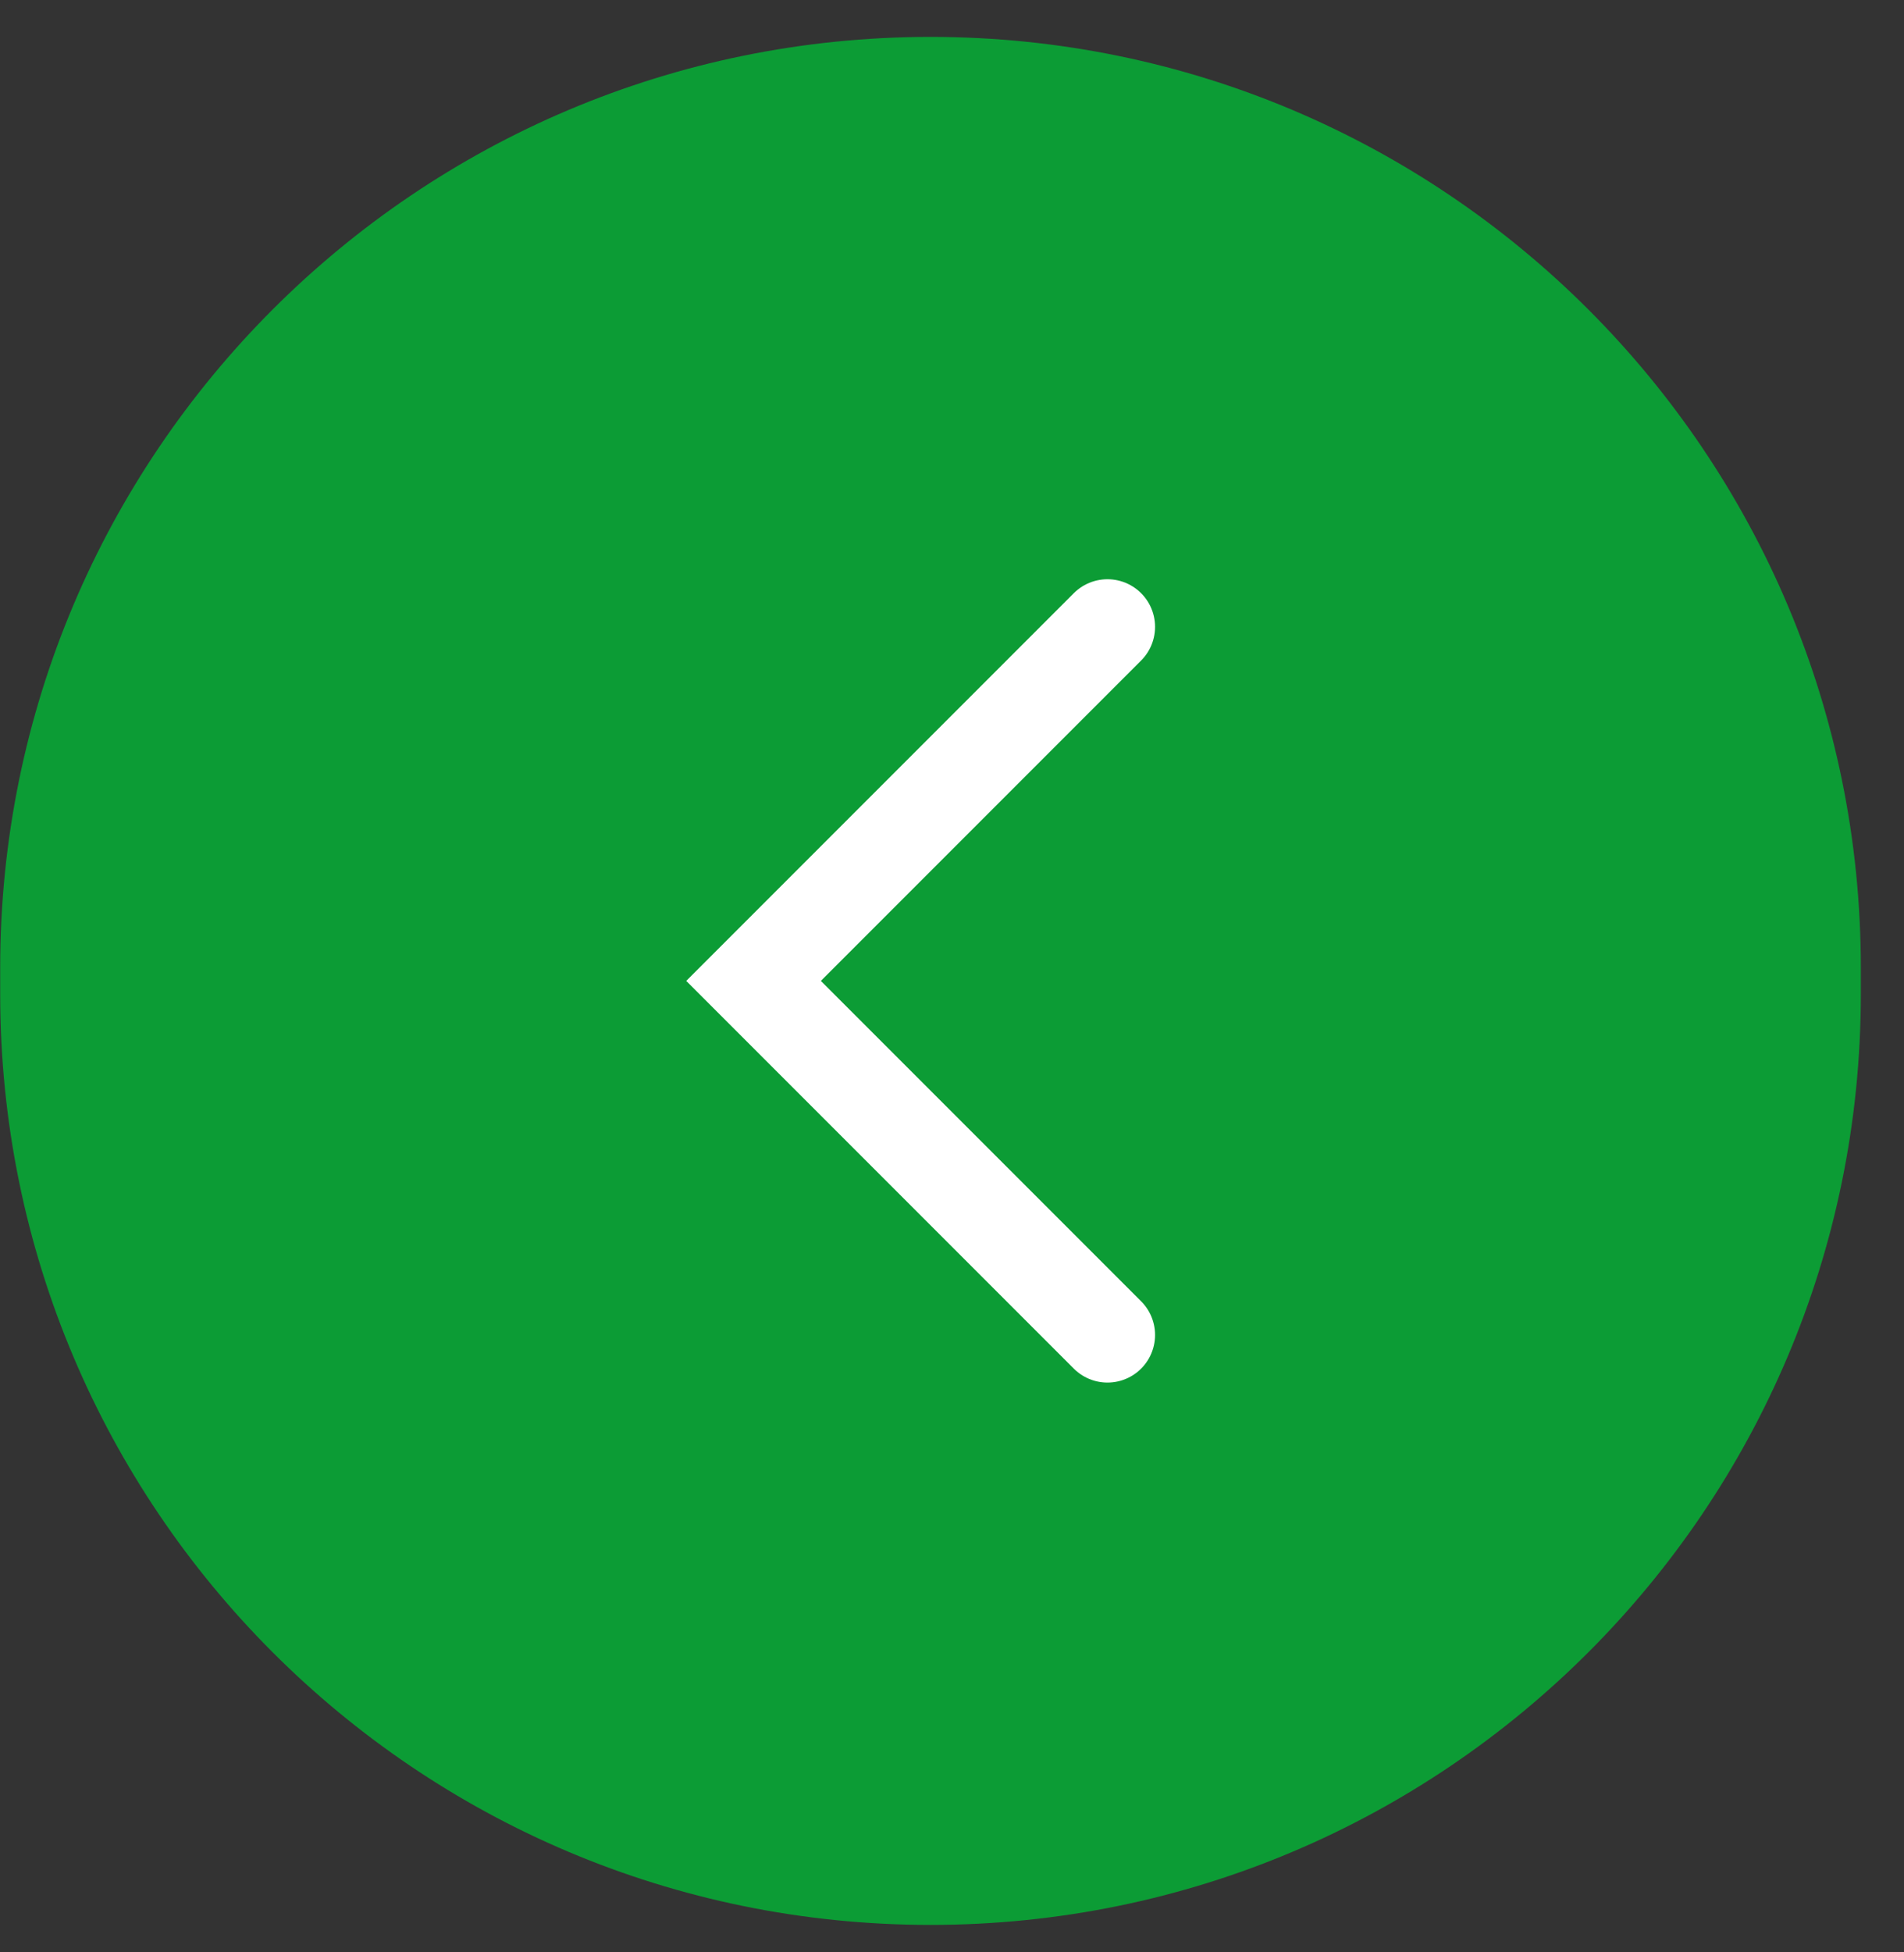
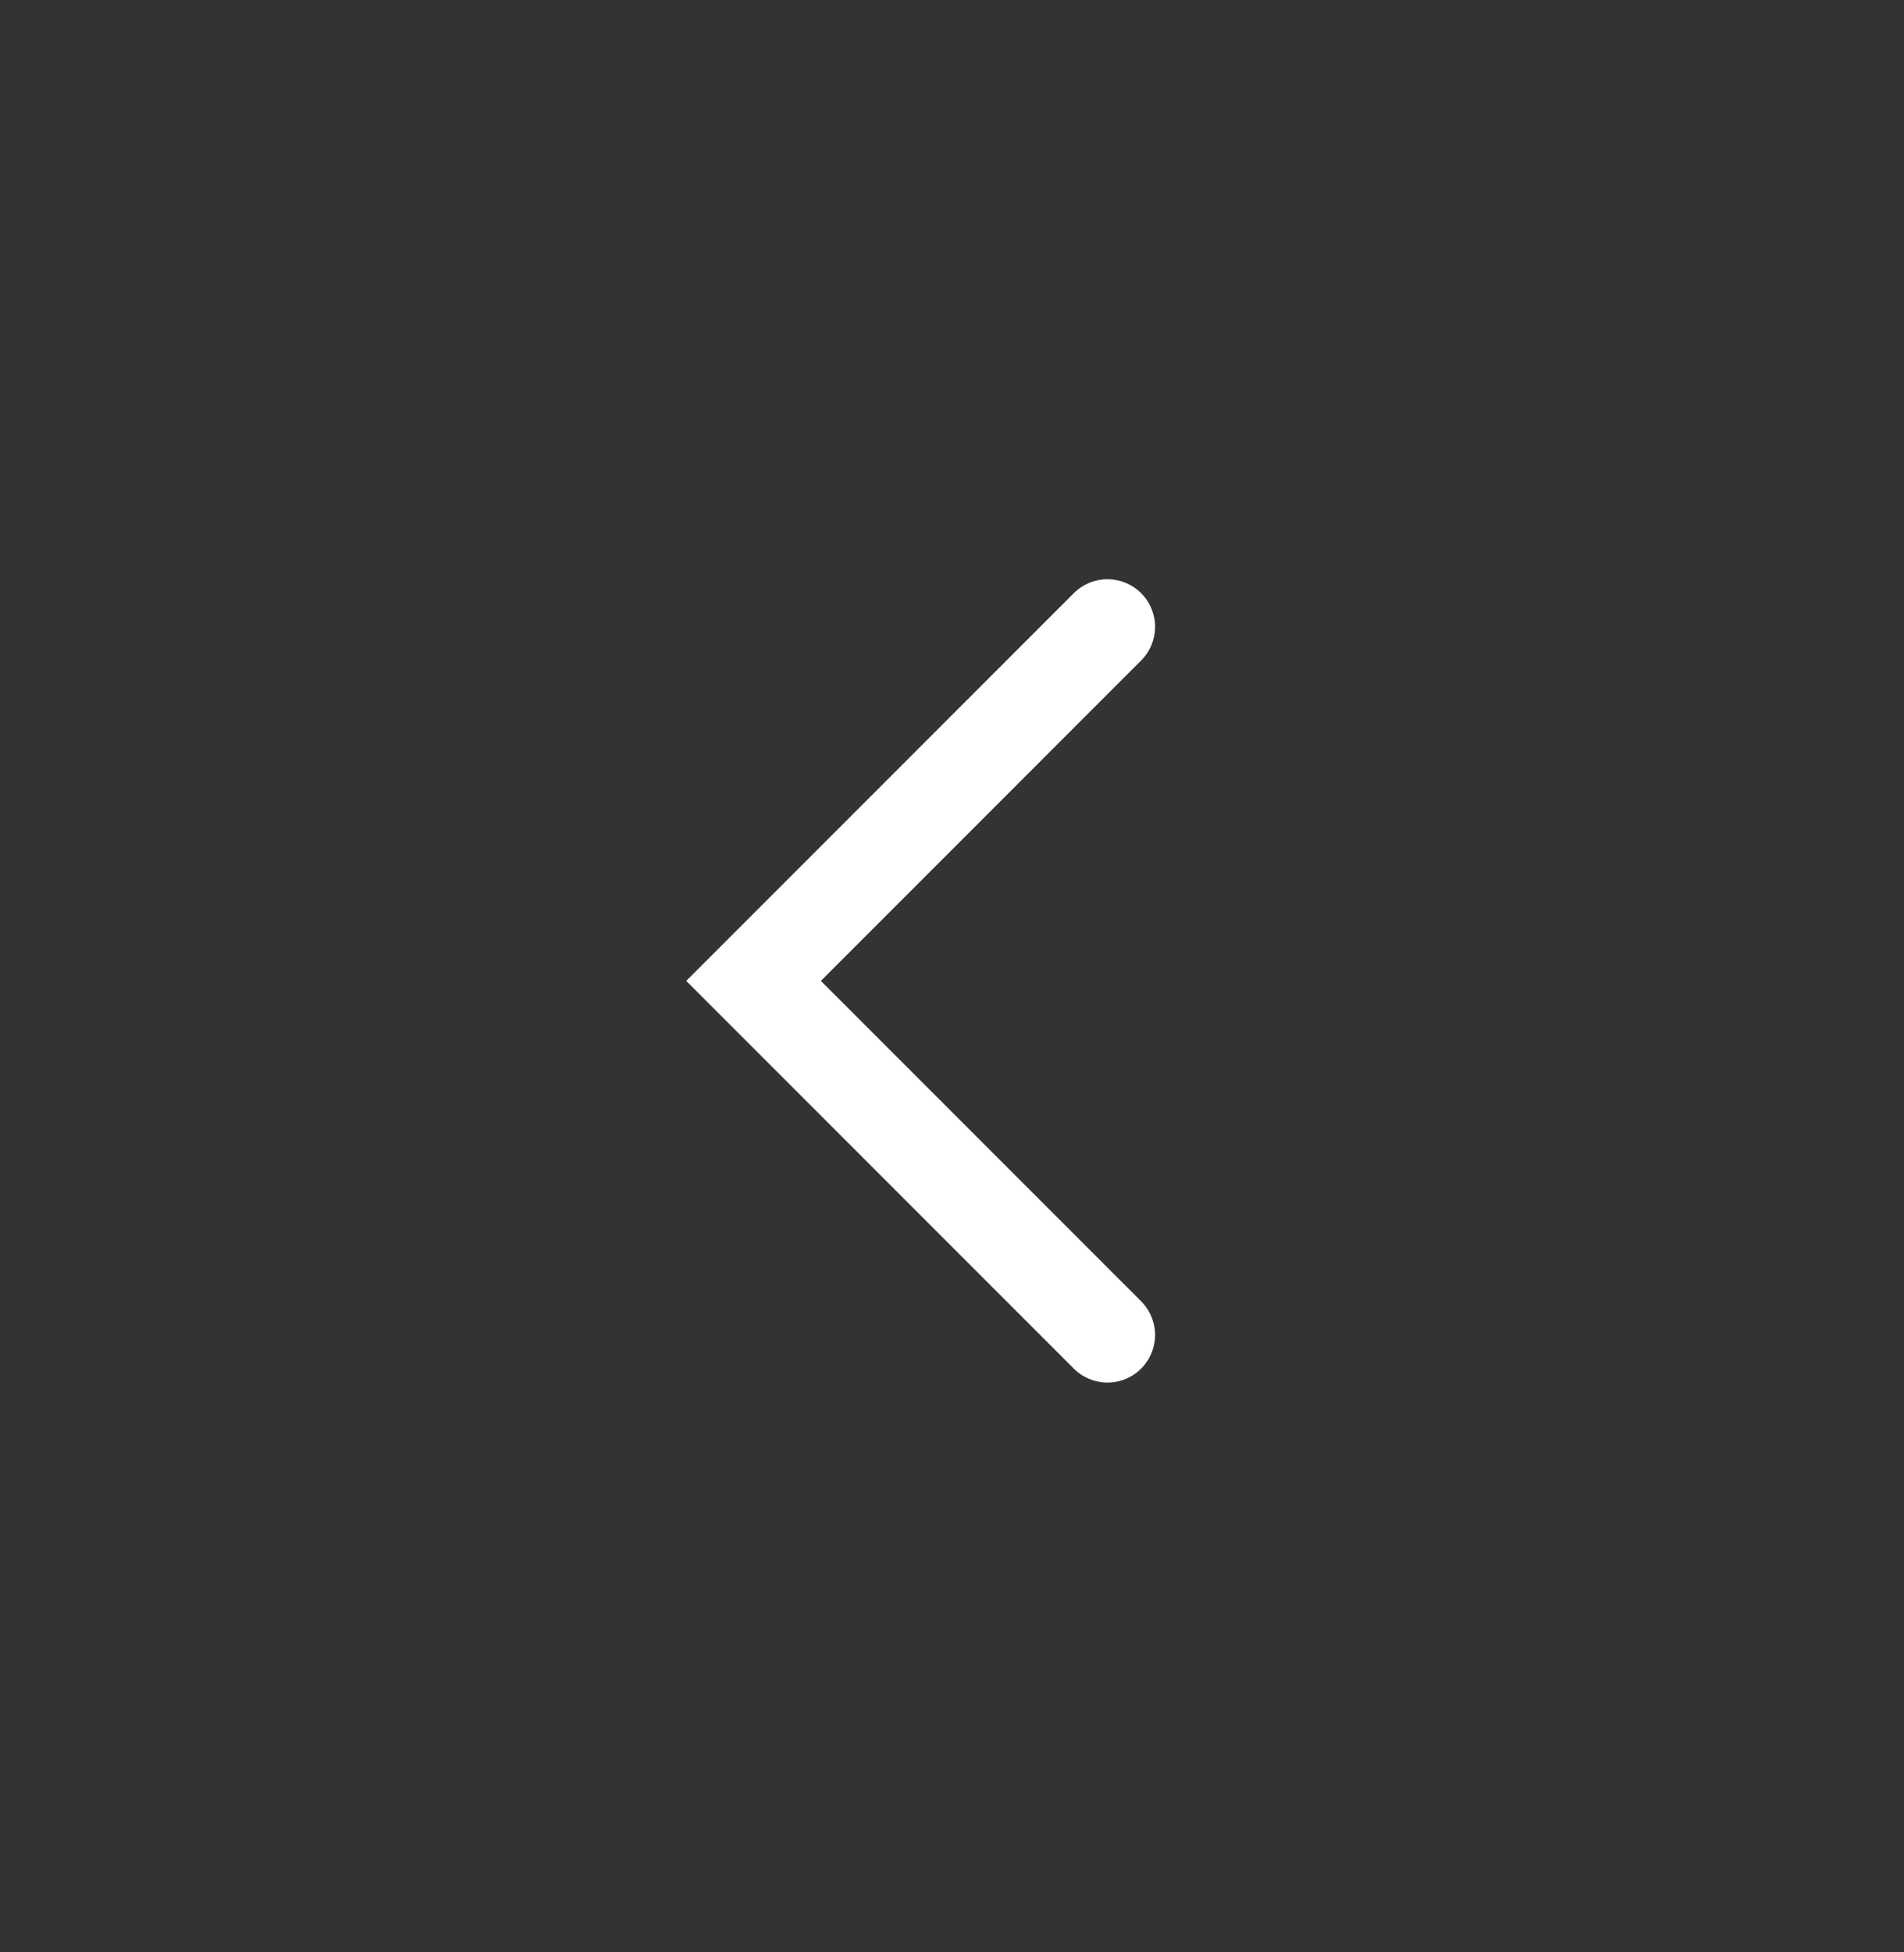
<svg xmlns="http://www.w3.org/2000/svg" width="40" height="41" viewBox="0 0 40 41" fill="none">
  <rect x="0" y="0" width="40" height="41" fill="#333333" stroke="none" />
-   <path d="M0.004 20.319C0.004 9.525 8.754 0.775 19.548 0.775C30.342 0.775 39.093 9.525 39.093 20.319V20.878C39.093 31.672 30.342 40.423 19.548 40.423C8.754 40.423 0.004 31.672 0.004 20.878V20.319Z" fill="#0C9C35" />
  <path d="M23.266 13.164L15.831 20.599L23.266 28.034" stroke="white" stroke-width="2" stroke-linecap="round" />
</svg>